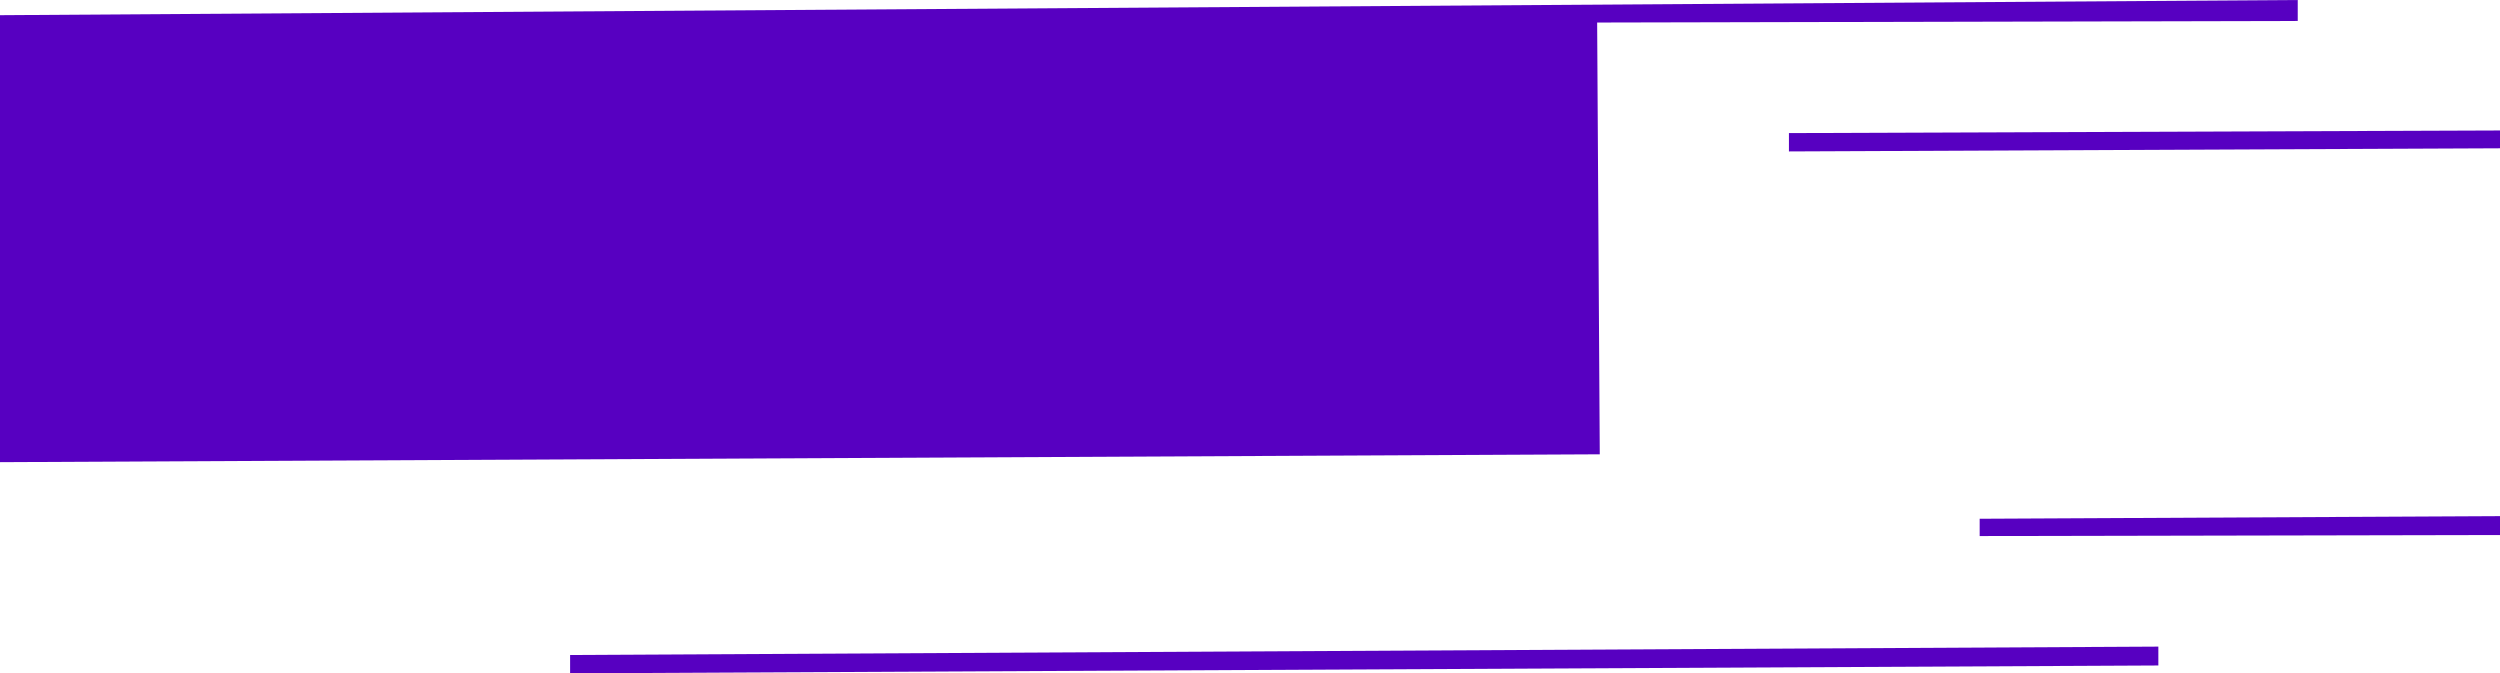
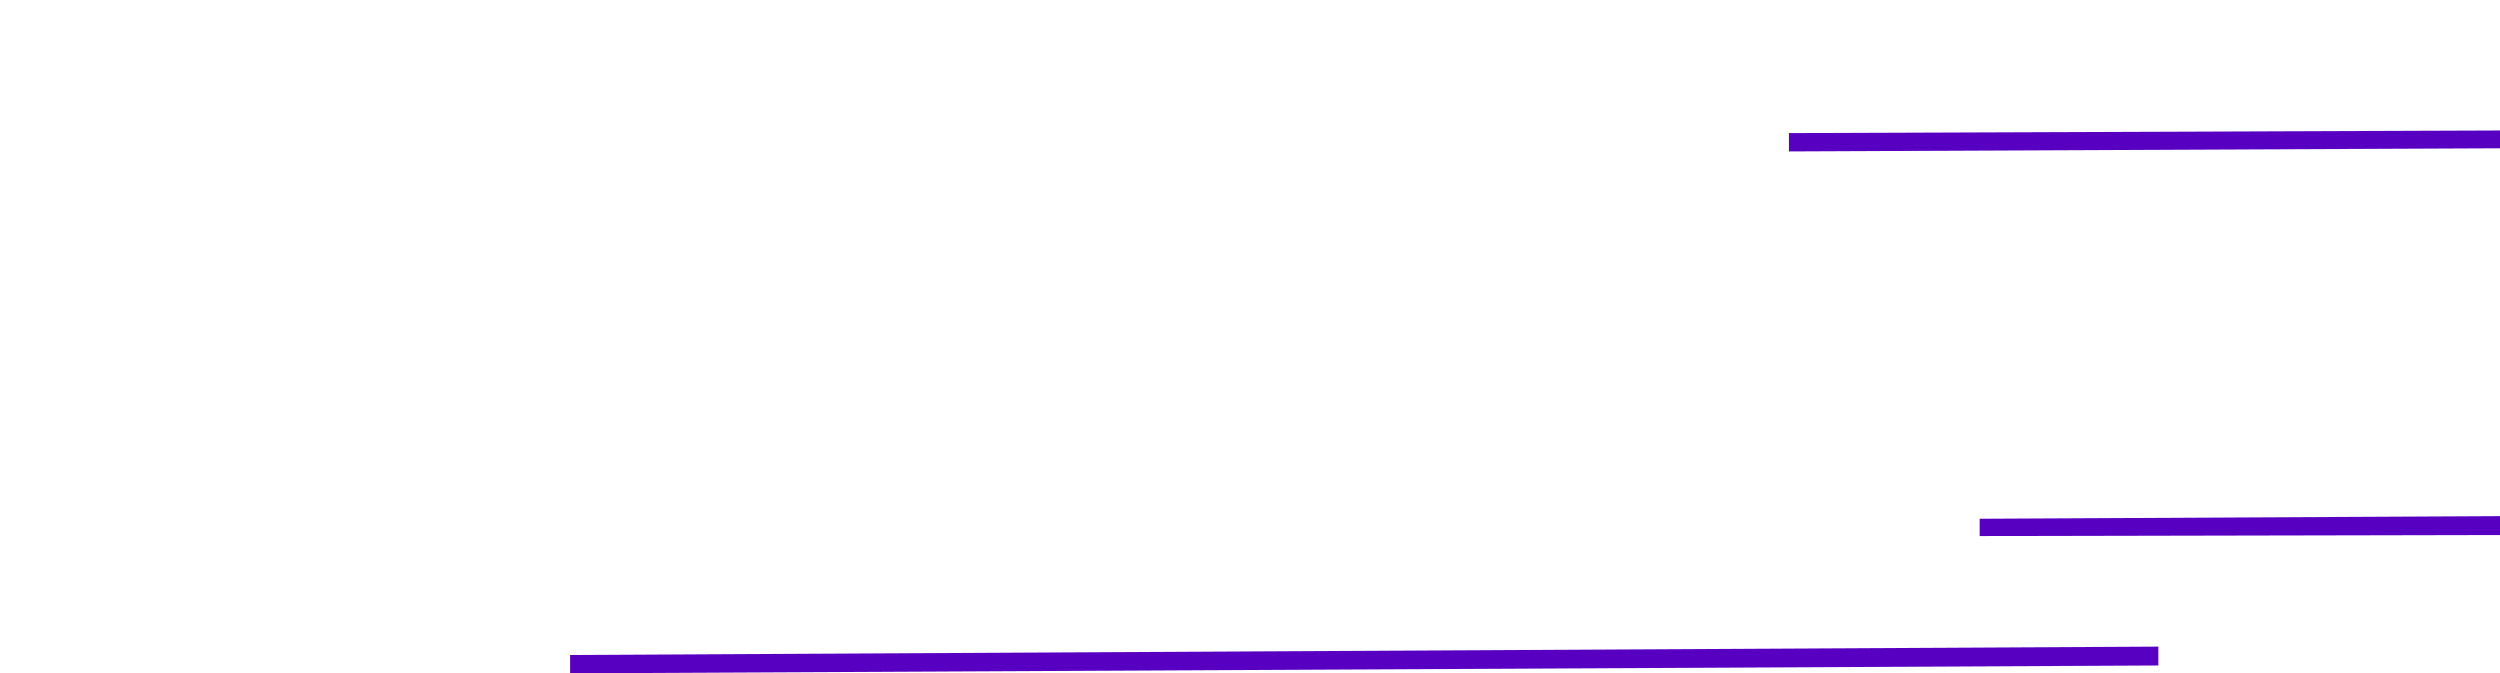
<svg xmlns="http://www.w3.org/2000/svg" version="1.1" id="Livello_1" x="0px" y="0px" viewBox="0 0 477.1 128.5" style="enable-background:new 0 0 477.1 128.5;" xml:space="preserve">
  <style type="text/css">
	.st0{fill-rule:evenodd;clip-rule:evenodd;fill:#5700C1;}
</style>
  <g>
    <g>
-       <polyline class="st0" points="0,87 0,2.9 438.5,0 438.5,4 304.8,4.3 305.3,86.7 0,88.2 0,87   " />
      <polyline class="st0" points="341.4,25.4 477.1,24.9 477.1,28.3 341.4,28.9 341.4,25.4   " />
      <polyline class="st0" points="377.8,99 477.1,98.5 477.1,102.1 377.8,102.3 377.8,99 377.8,99   " />
      <polyline class="st0" points="108.8,128.5 108.8,125 411.9,123.4 411.9,127 108.8,128.5   " />
    </g>
  </g>
</svg>